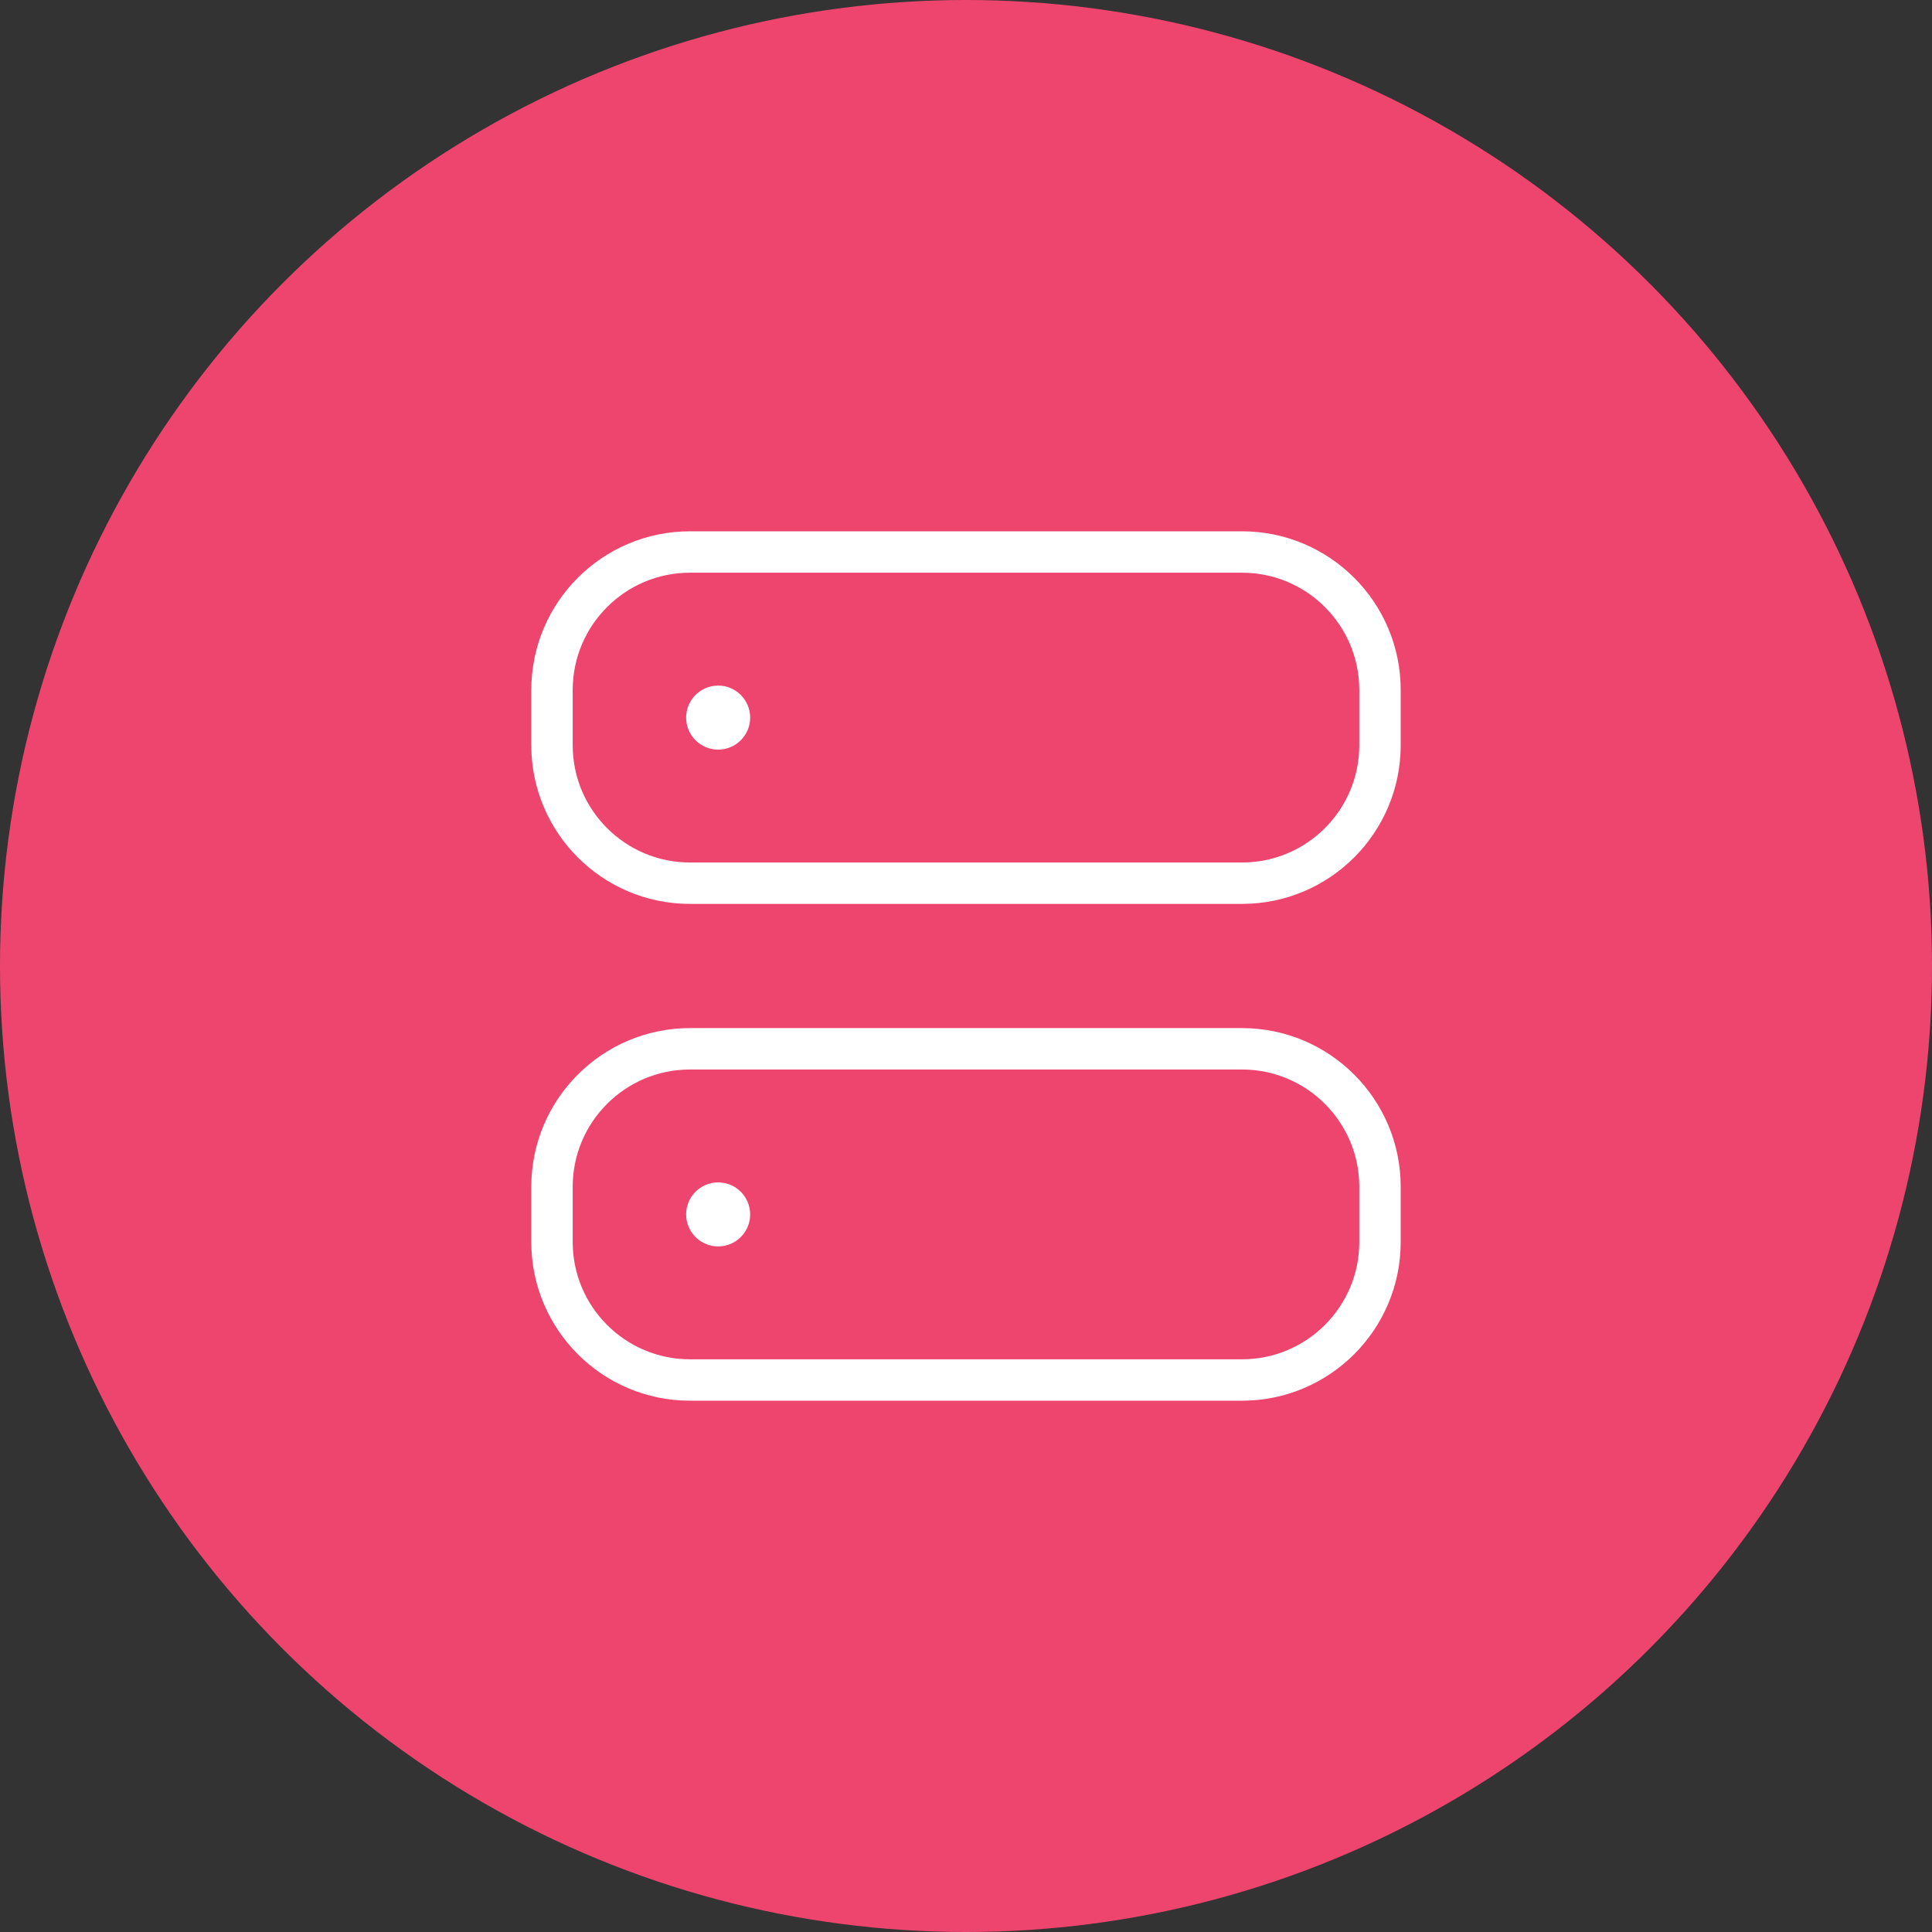
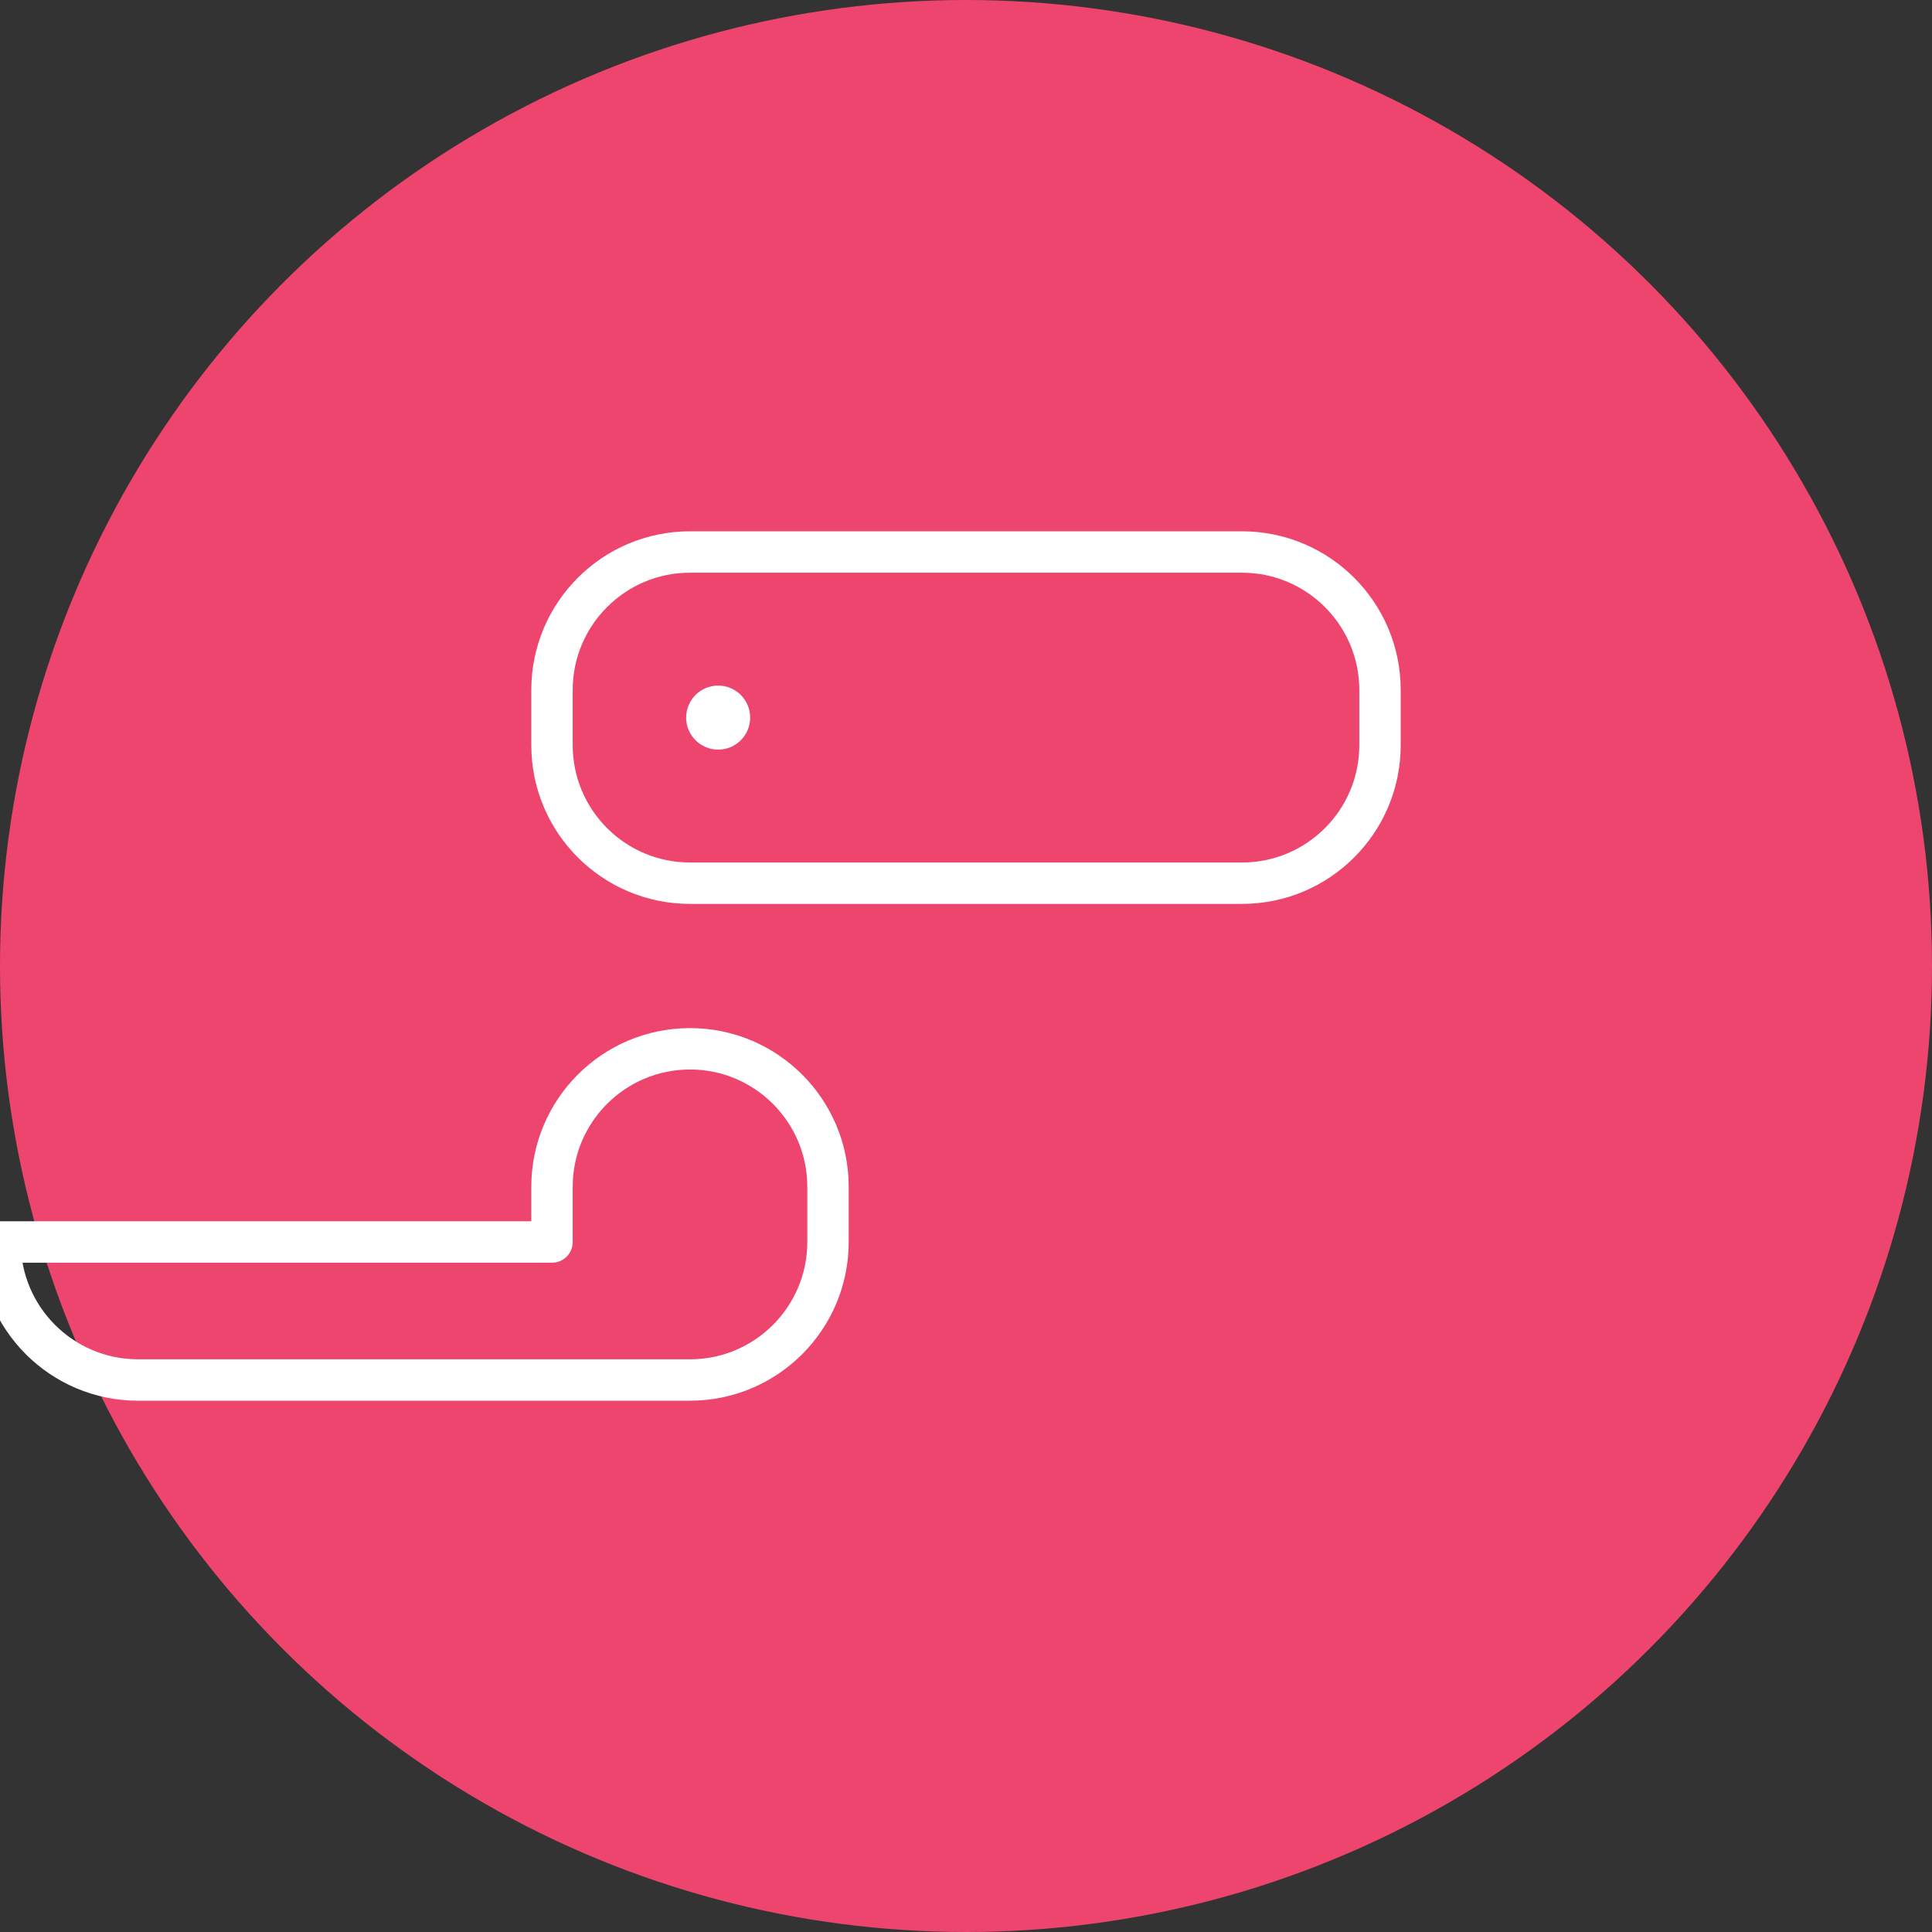
<svg xmlns="http://www.w3.org/2000/svg" id="Layer_1" width="70" height="70" viewBox="0 0 70 70">
  <rect x="0" y="0" width="70" height="70" fill="#333333" stroke="none" />
  <defs>
    <style>.cls-1{fill:#ee456e;stroke-width:0px;}.cls-2{fill:none;stroke-width:1.5px;}.cls-2,.cls-3{stroke:#fff;stroke-linecap:round;stroke-linejoin:round;}.cls-3{fill:#fff;stroke-width:.7px;}</style>
  </defs>
  <circle class="cls-1" cx="35" cy="35" r="35" />
  <path class="cls-2" d="m20,27v-2c0-2.76,2.24-5,5-5h20c2.76,0,5,2.24,5,5v2c0,2.76-2.24,5-5,5h-20c-2.76,0-5-2.24-5-5Z" />
  <circle class="cls-3" cx="26.02" cy="26" r=".81" />
-   <path class="cls-2" d="m20,45v-2c0-2.76,2.24-5,5-5h20c2.76,0,5,2.24,5,5v2c0,2.76-2.24,5-5,5h-20c-2.76,0-5-2.24-5-5Z" />
-   <circle class="cls-3" cx="26.02" cy="44" r=".81" />
+   <path class="cls-2" d="m20,45v-2c0-2.76,2.24-5,5-5c2.76,0,5,2.24,5,5v2c0,2.76-2.24,5-5,5h-20c-2.76,0-5-2.24-5-5Z" />
</svg>